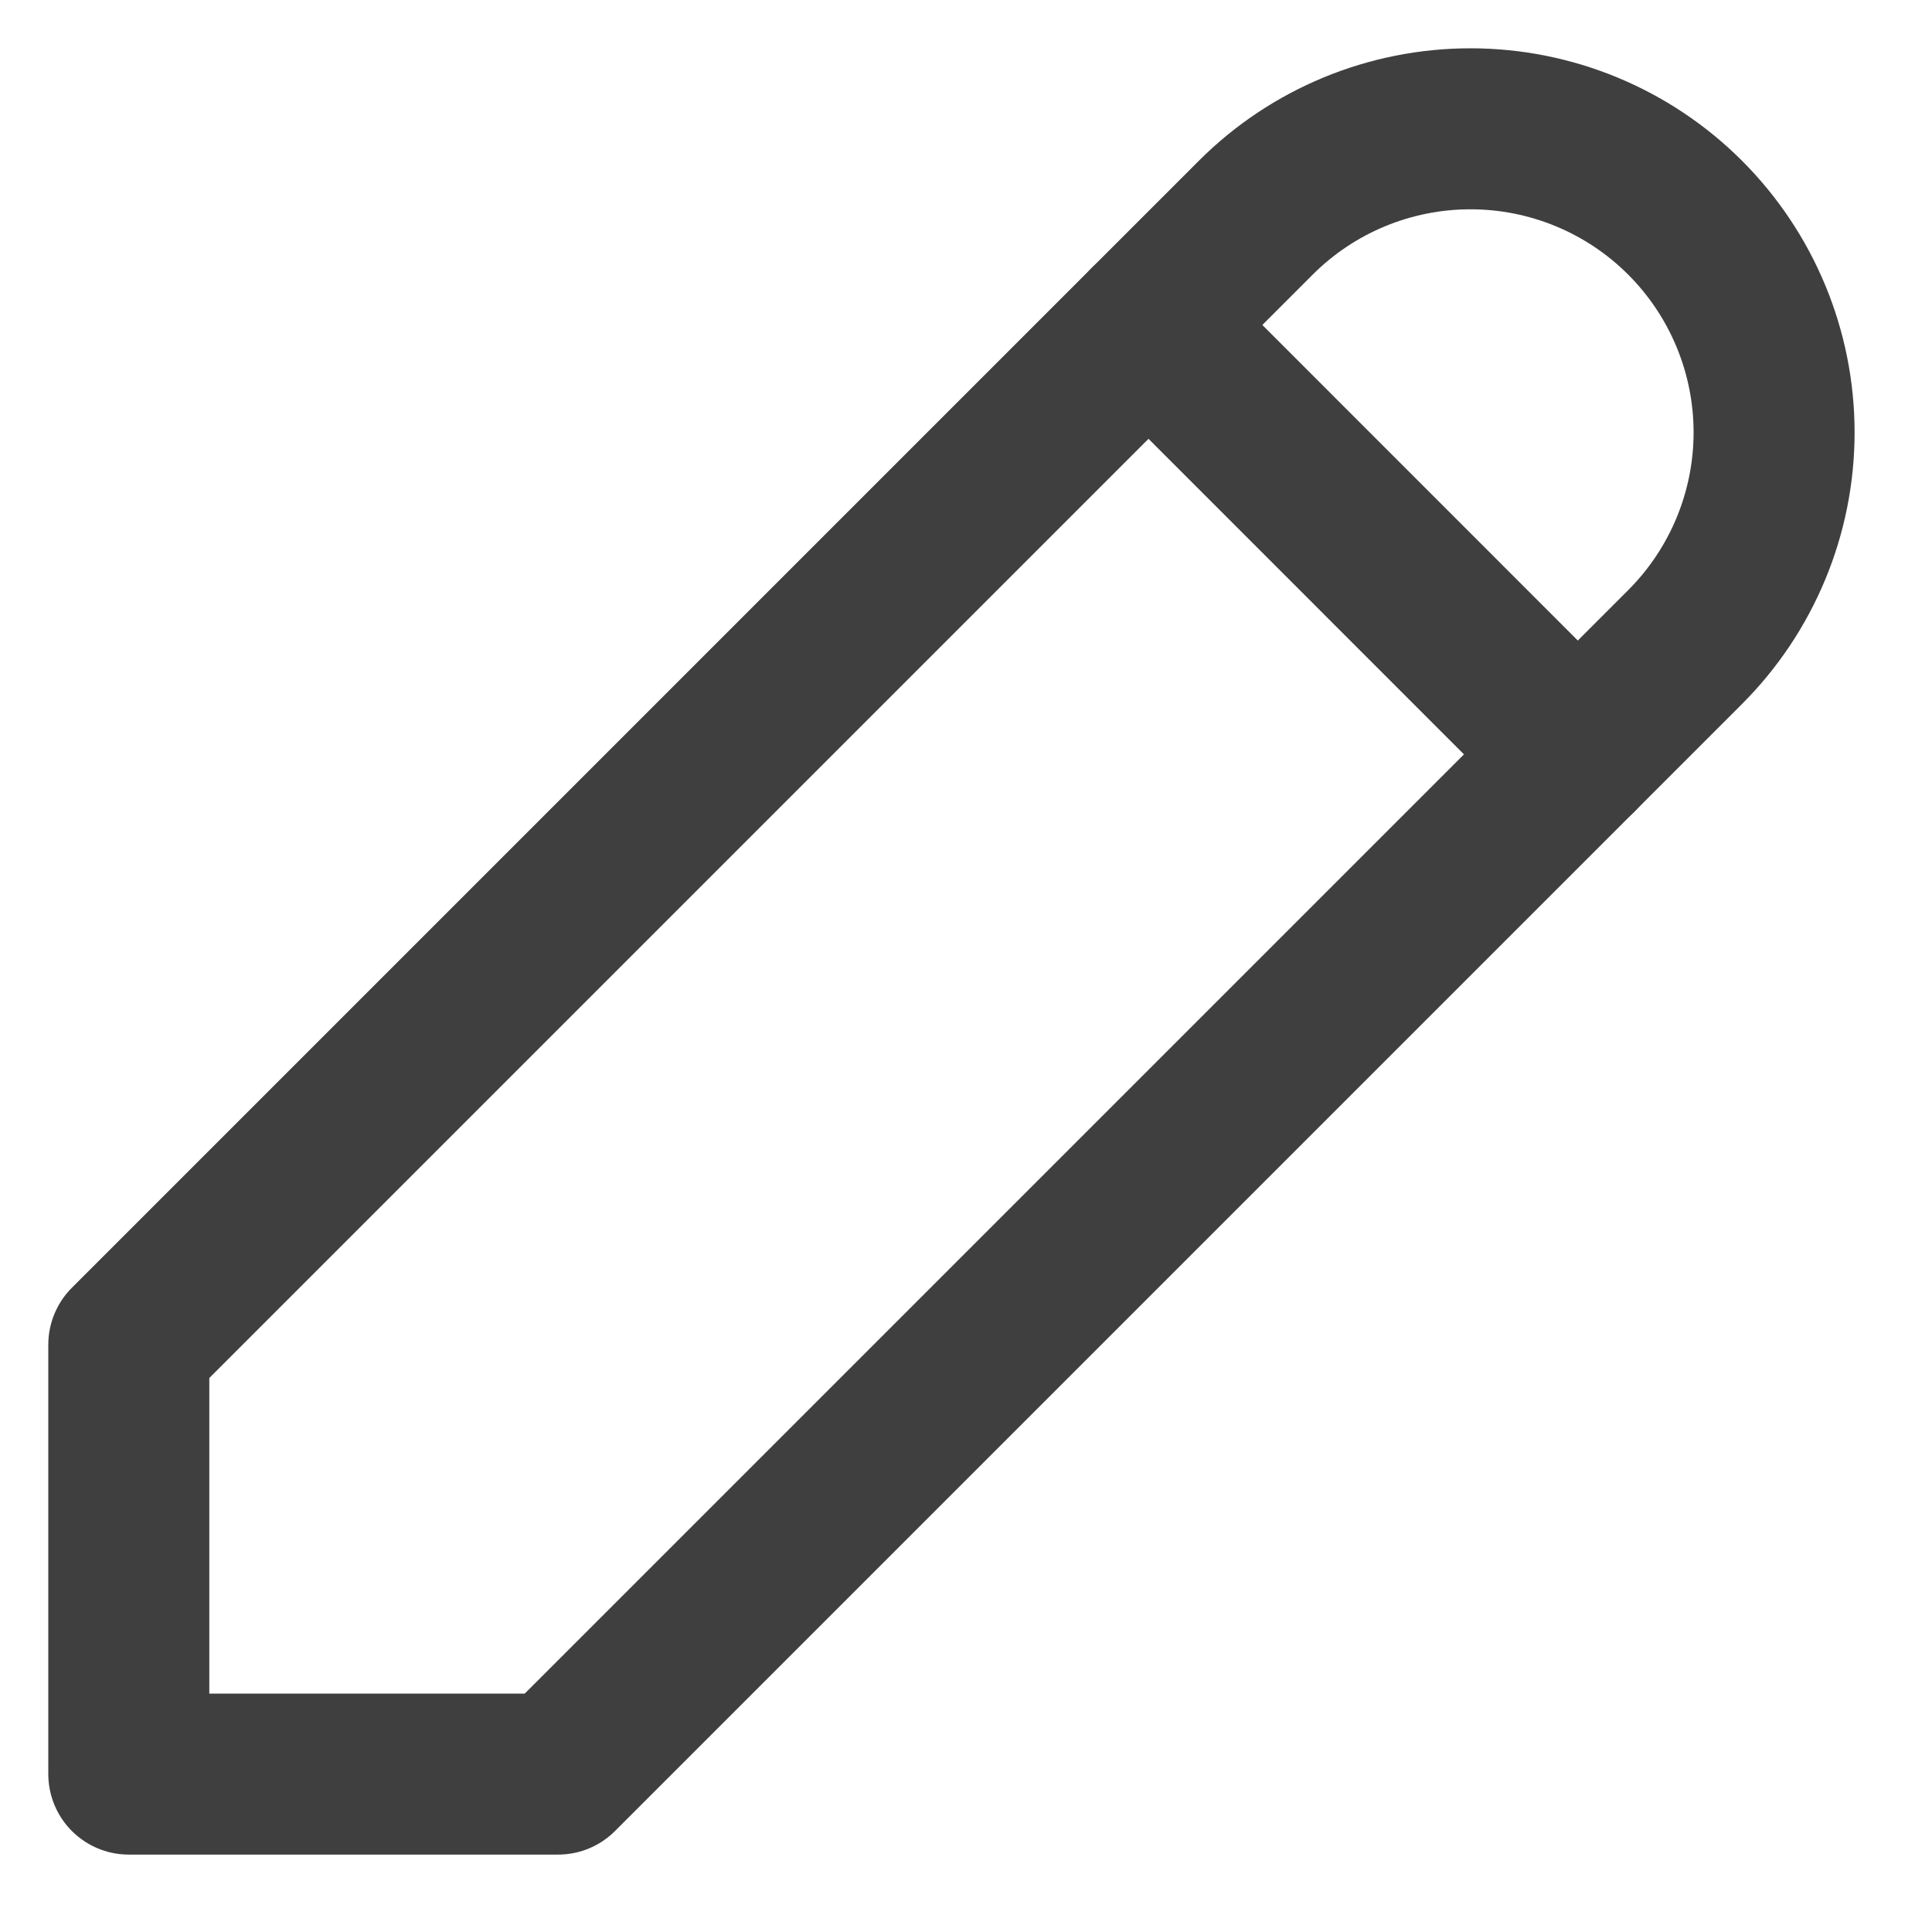
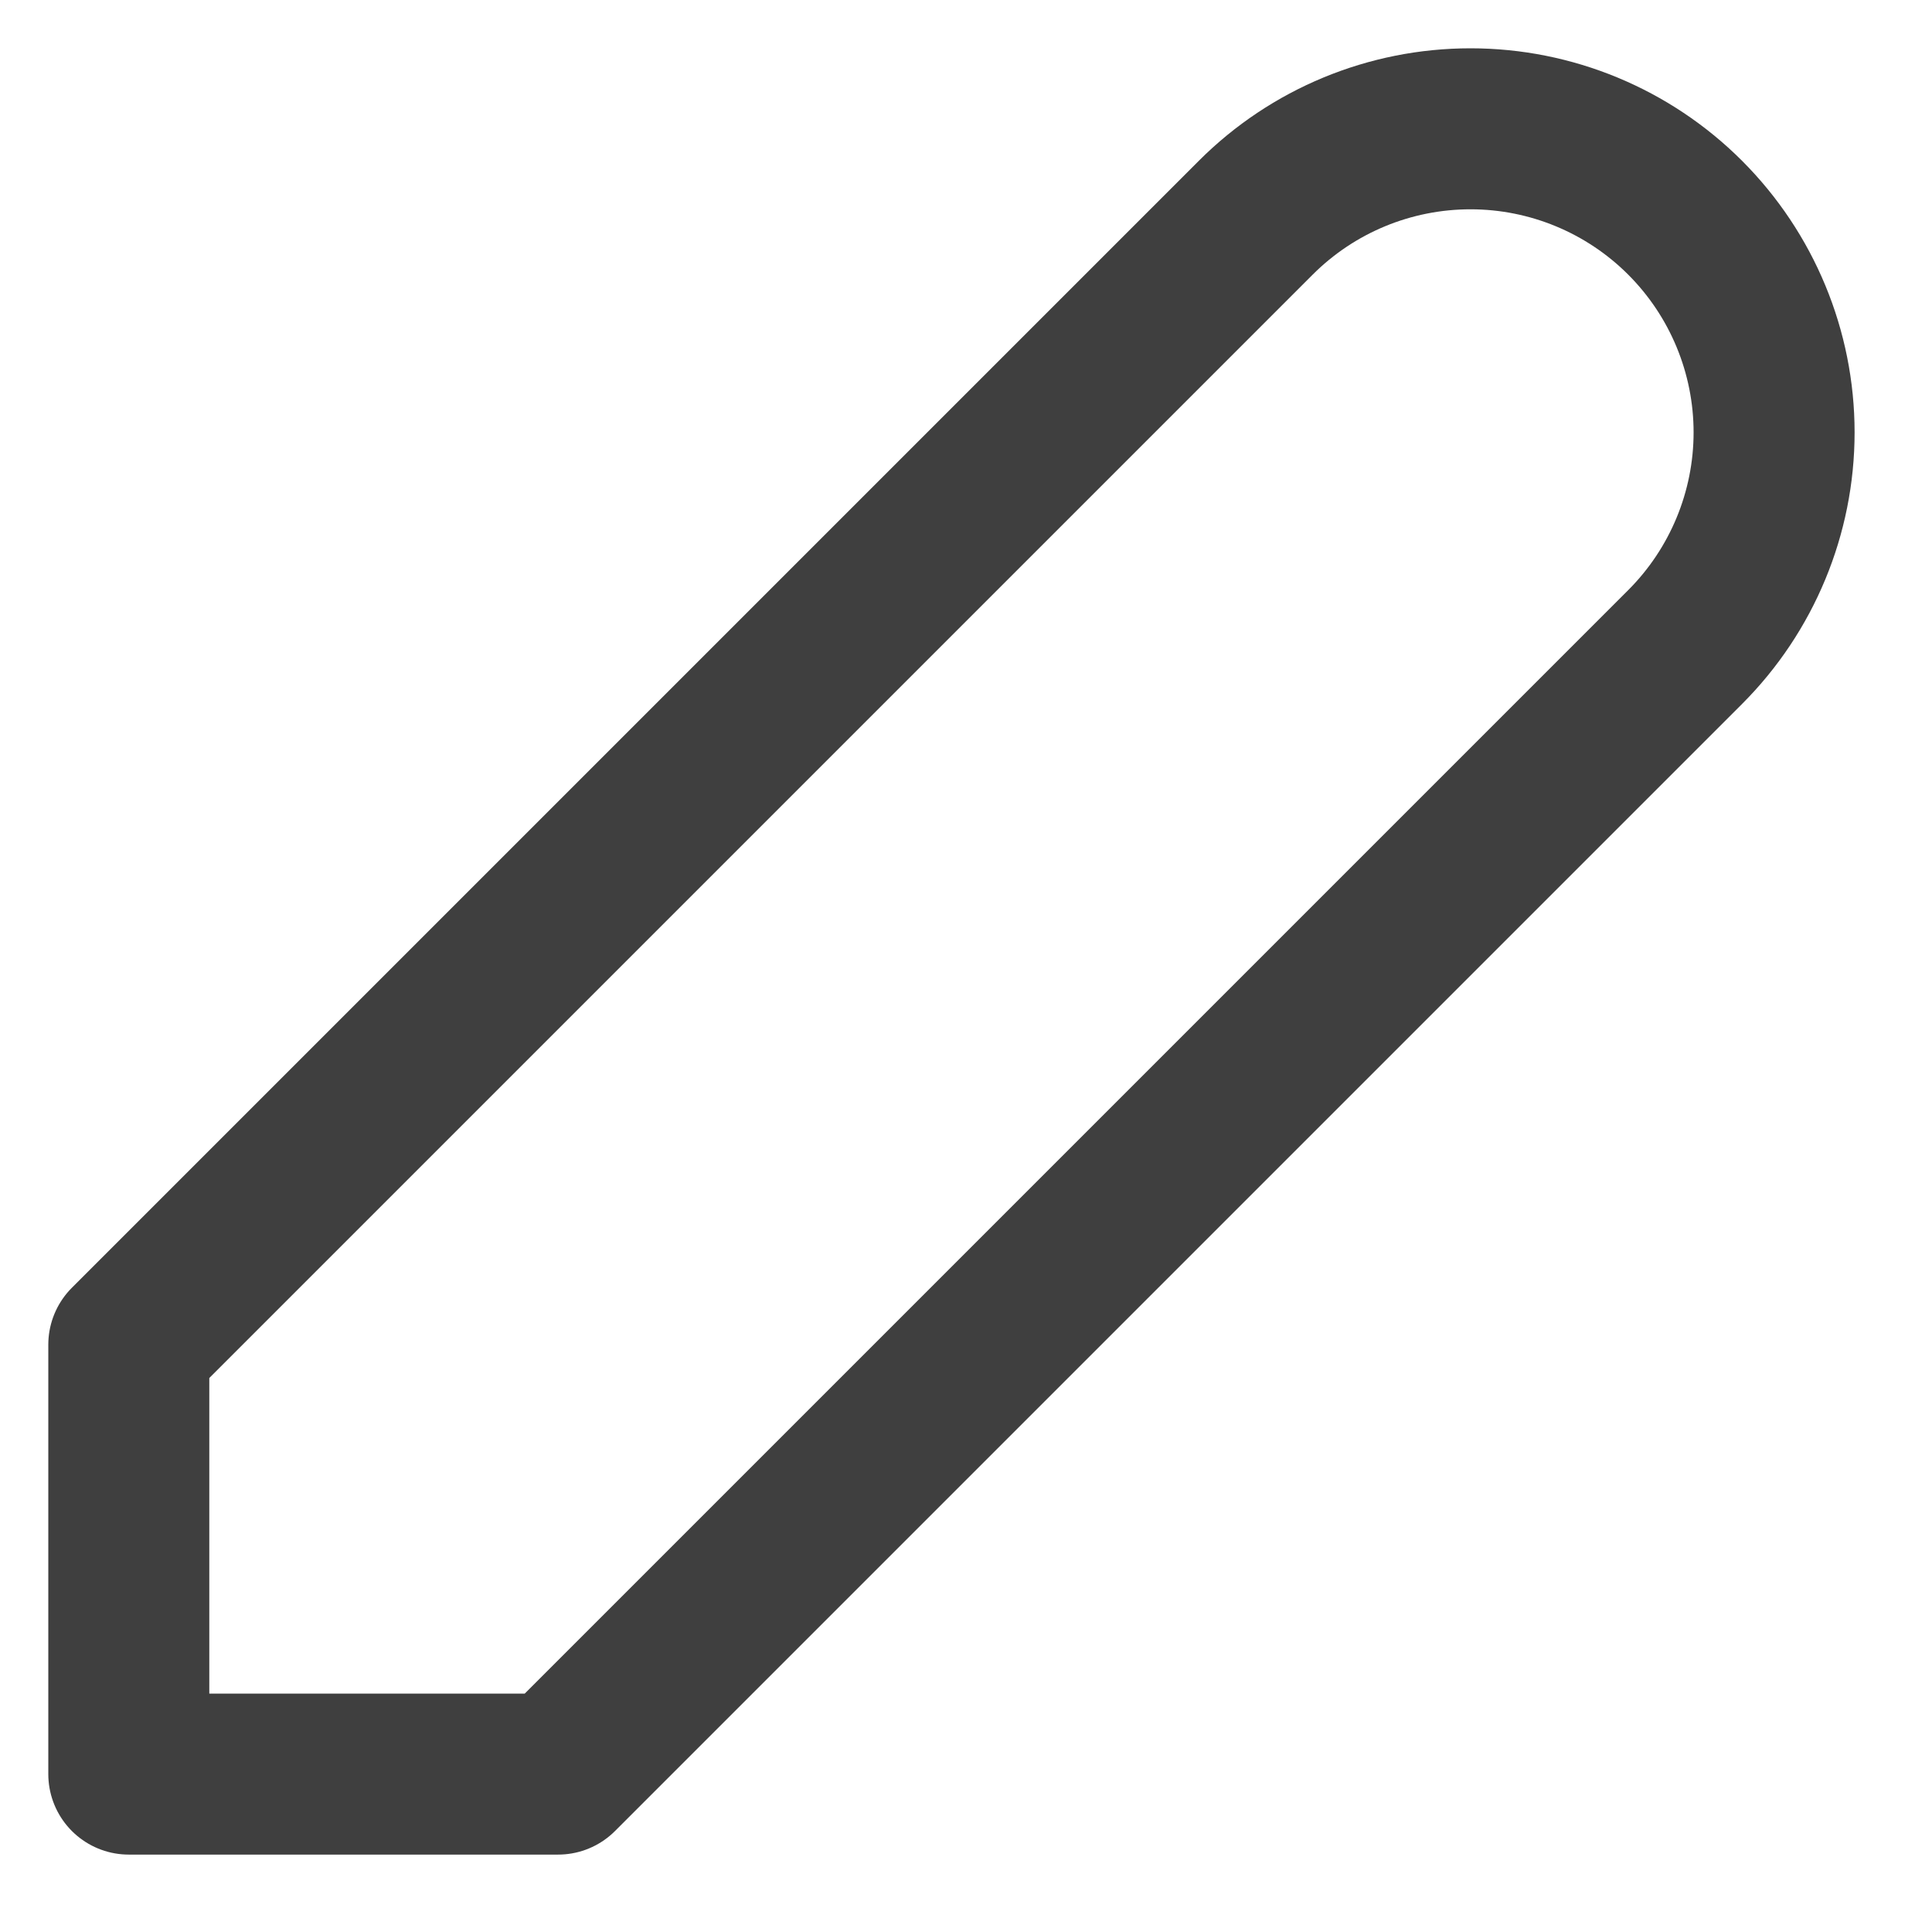
<svg xmlns="http://www.w3.org/2000/svg" width="15" height="15" viewBox="0 0 15 15" fill="none">
  <path d="M1 13.774H4.333L13.083 5.024C13.525 4.582 13.774 3.982 13.774 3.357C13.774 2.732 13.525 2.132 13.083 1.69C12.641 1.248 12.042 1 11.417 1C10.791 1 10.192 1.248 9.75 1.69L1 10.44V13.774Z" stroke="#3F3F3F" stroke-width="1.25" stroke-linecap="round" stroke-linejoin="round" />
-   <path d="M8.917 2.523L12.25 5.857" stroke="#3F3F3F" stroke-width="1.25" stroke-linecap="round" stroke-linejoin="round" />
</svg>